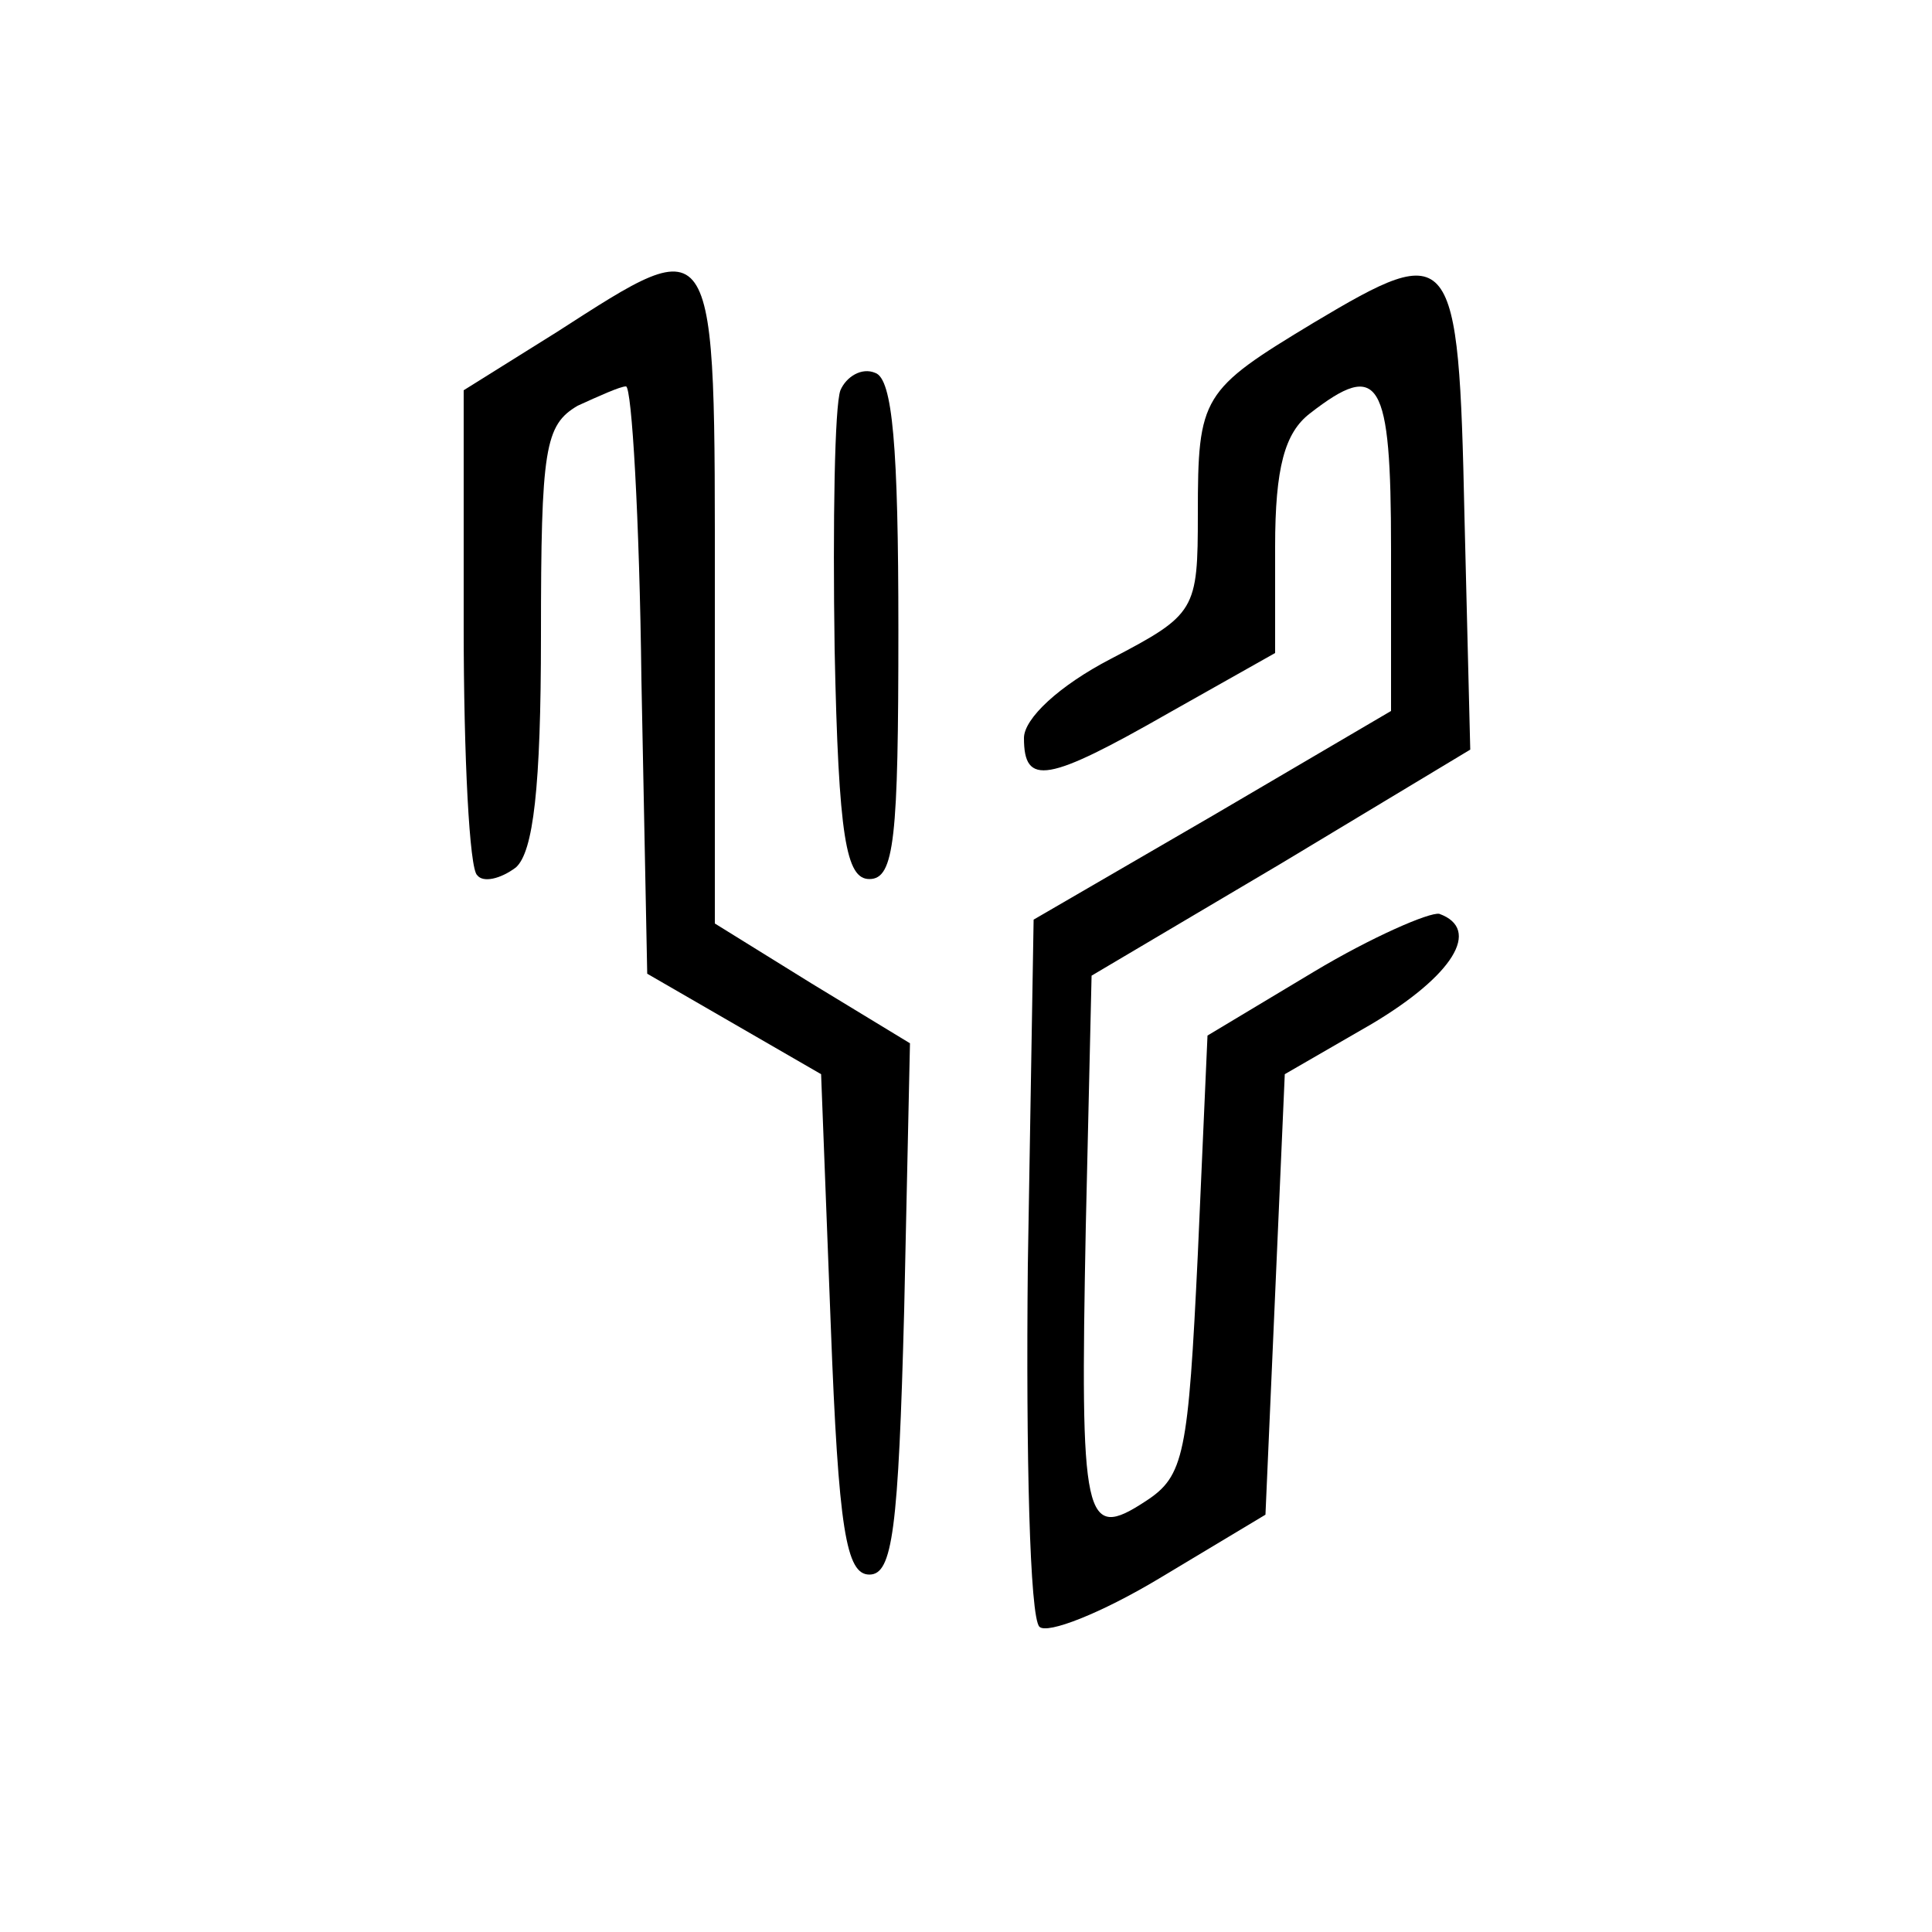
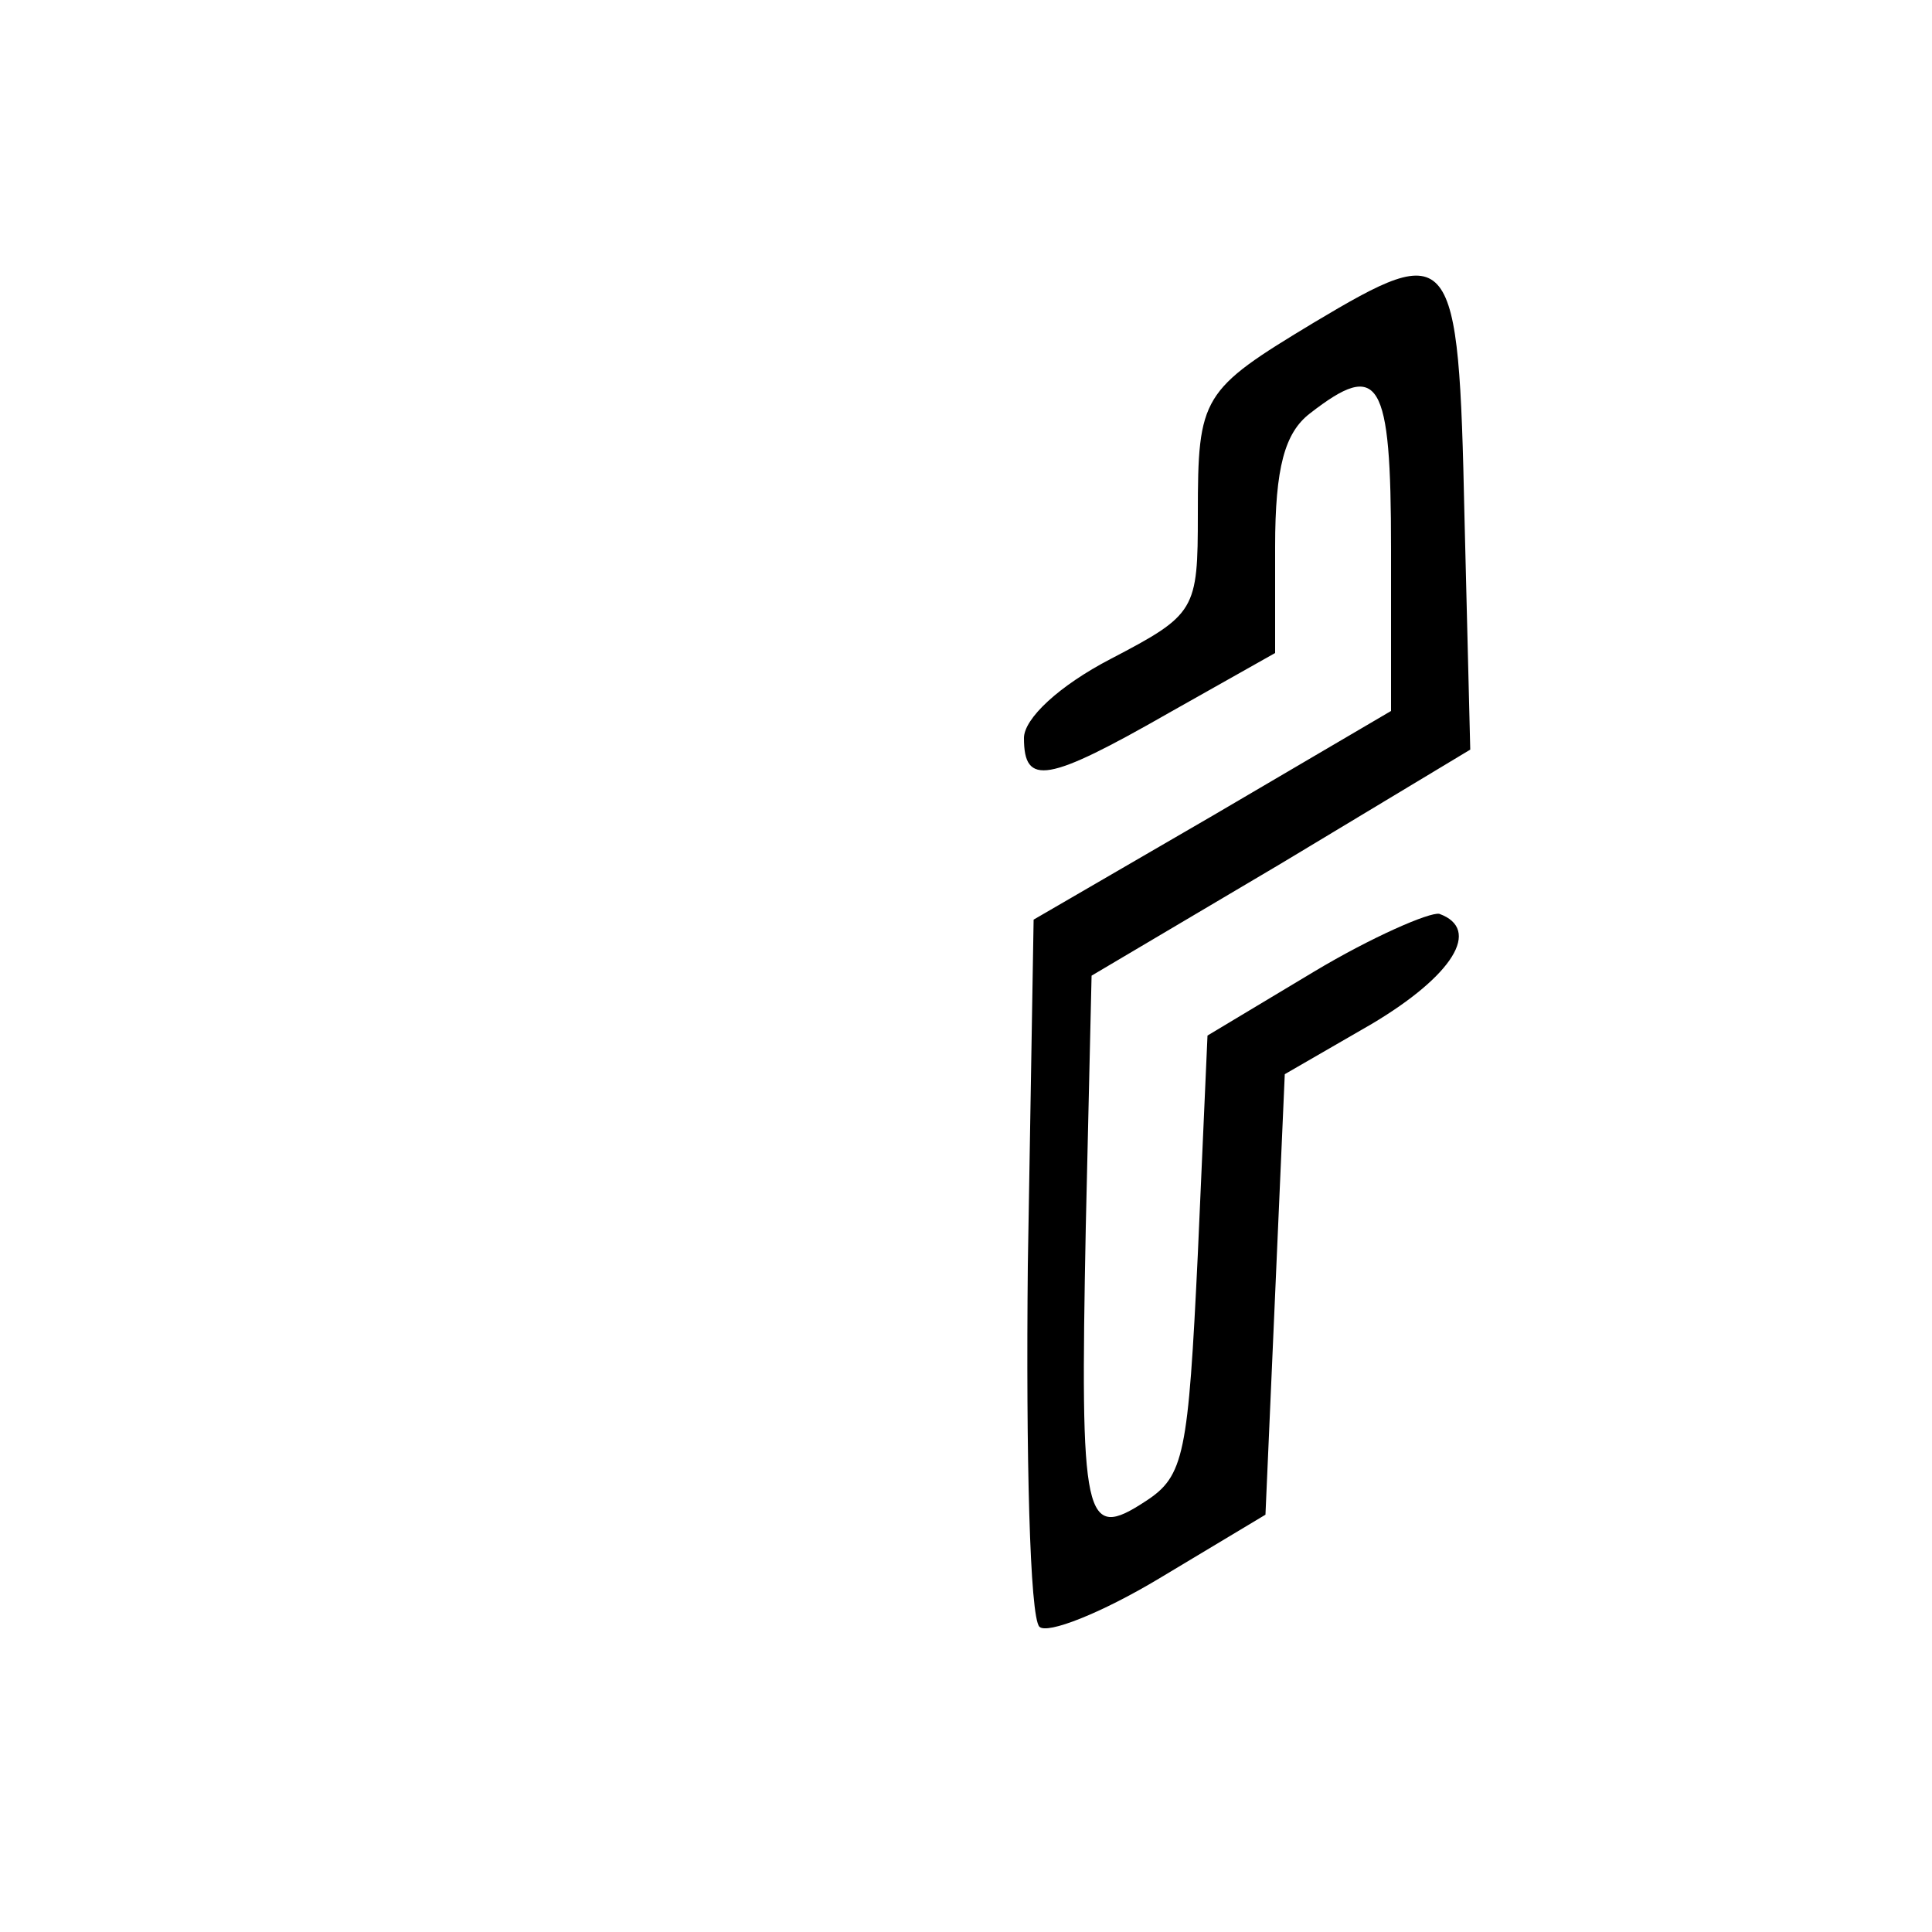
<svg xmlns="http://www.w3.org/2000/svg" version="1.0" width="100pt" height="100pt" viewBox="0 0 100 100" preserveAspectRatio="xMidYMid meet">
  <g transform="translate(0,100) scale(0.1,-0.1)" fill="#000000" stroke="none">
-     <path d="M288 828 l-48 -30 0 -122 c0 -68 3 -126 7 -129 3 -4 12 -2 20 4 9 8 13 41 13 120 0 97 2 109 19 119 11 5 22 10 25 10 3 0 7 -68 8 -152 l3 -152 45 -26 45 -26 5 -130 c4 -106 8 -129 20 -129 12 0 15 23 18 137 l3 138 -51 31 -50 31 0 169 c0 193 2 191 -82 137z" />
    <path d="M680 833 c-58 -35 -60 -38 -60 -99 0 -50 -1 -52 -45 -75 -27 -14 -45 -31 -45 -41 0 -25 12 -23 75 13 l55 31 0 55 c0 41 5 59 18 69 36 28 42 18 42 -70 l0 -84 -92 -54 -93 -54 -3 -179 c-1 -98 1 -182 6 -187 4 -4 32 7 62 25 l55 33 5 114 5 114 45 26 c42 25 57 49 35 57 -5 1 -35 -12 -65 -30 l-55 -33 -5 -113 c-5 -104 -7 -115 -27 -128 -32 -21 -34 -11 -31 142 l3 130 98 58 98 59 -3 121 c-3 140 -6 143 -78 100z" />
-     <path d="M435 798 c-3 -8 -4 -68 -3 -134 2 -98 6 -119 18 -119 13 0 15 21 15 129 0 95 -3 130 -12 133 -7 3 -15 -2 -18 -9z" />
  </g>
</svg>